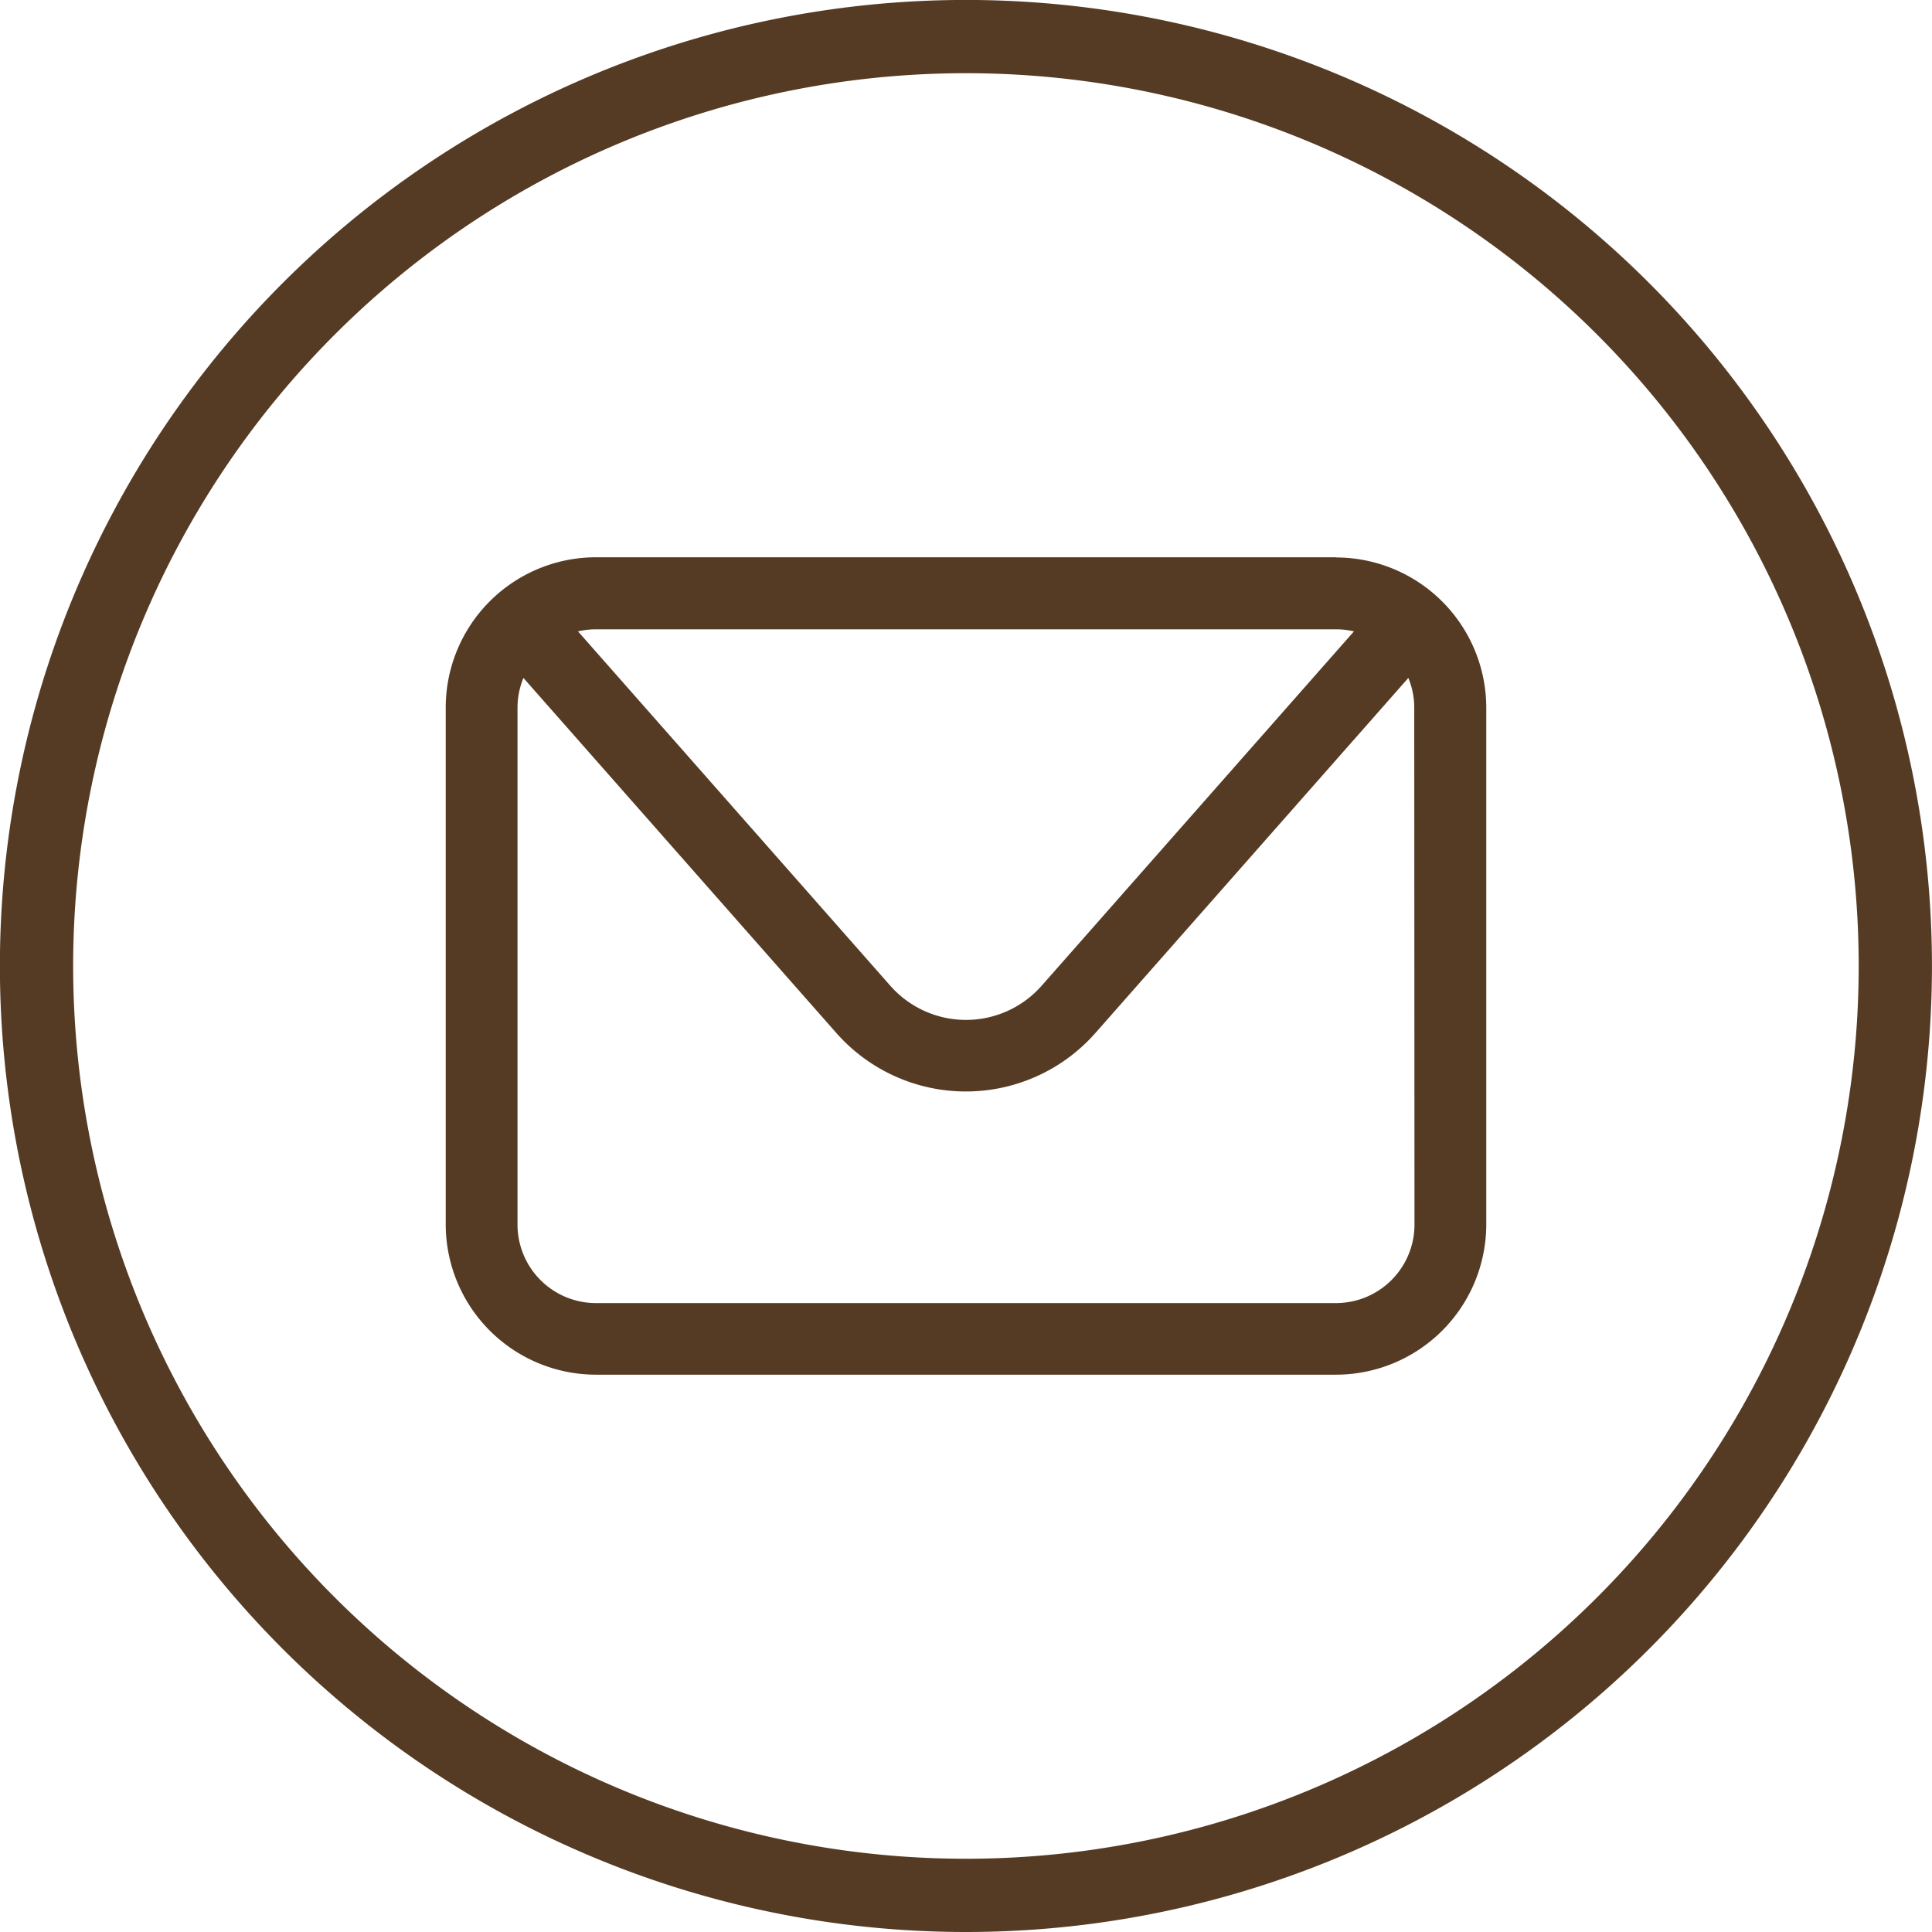
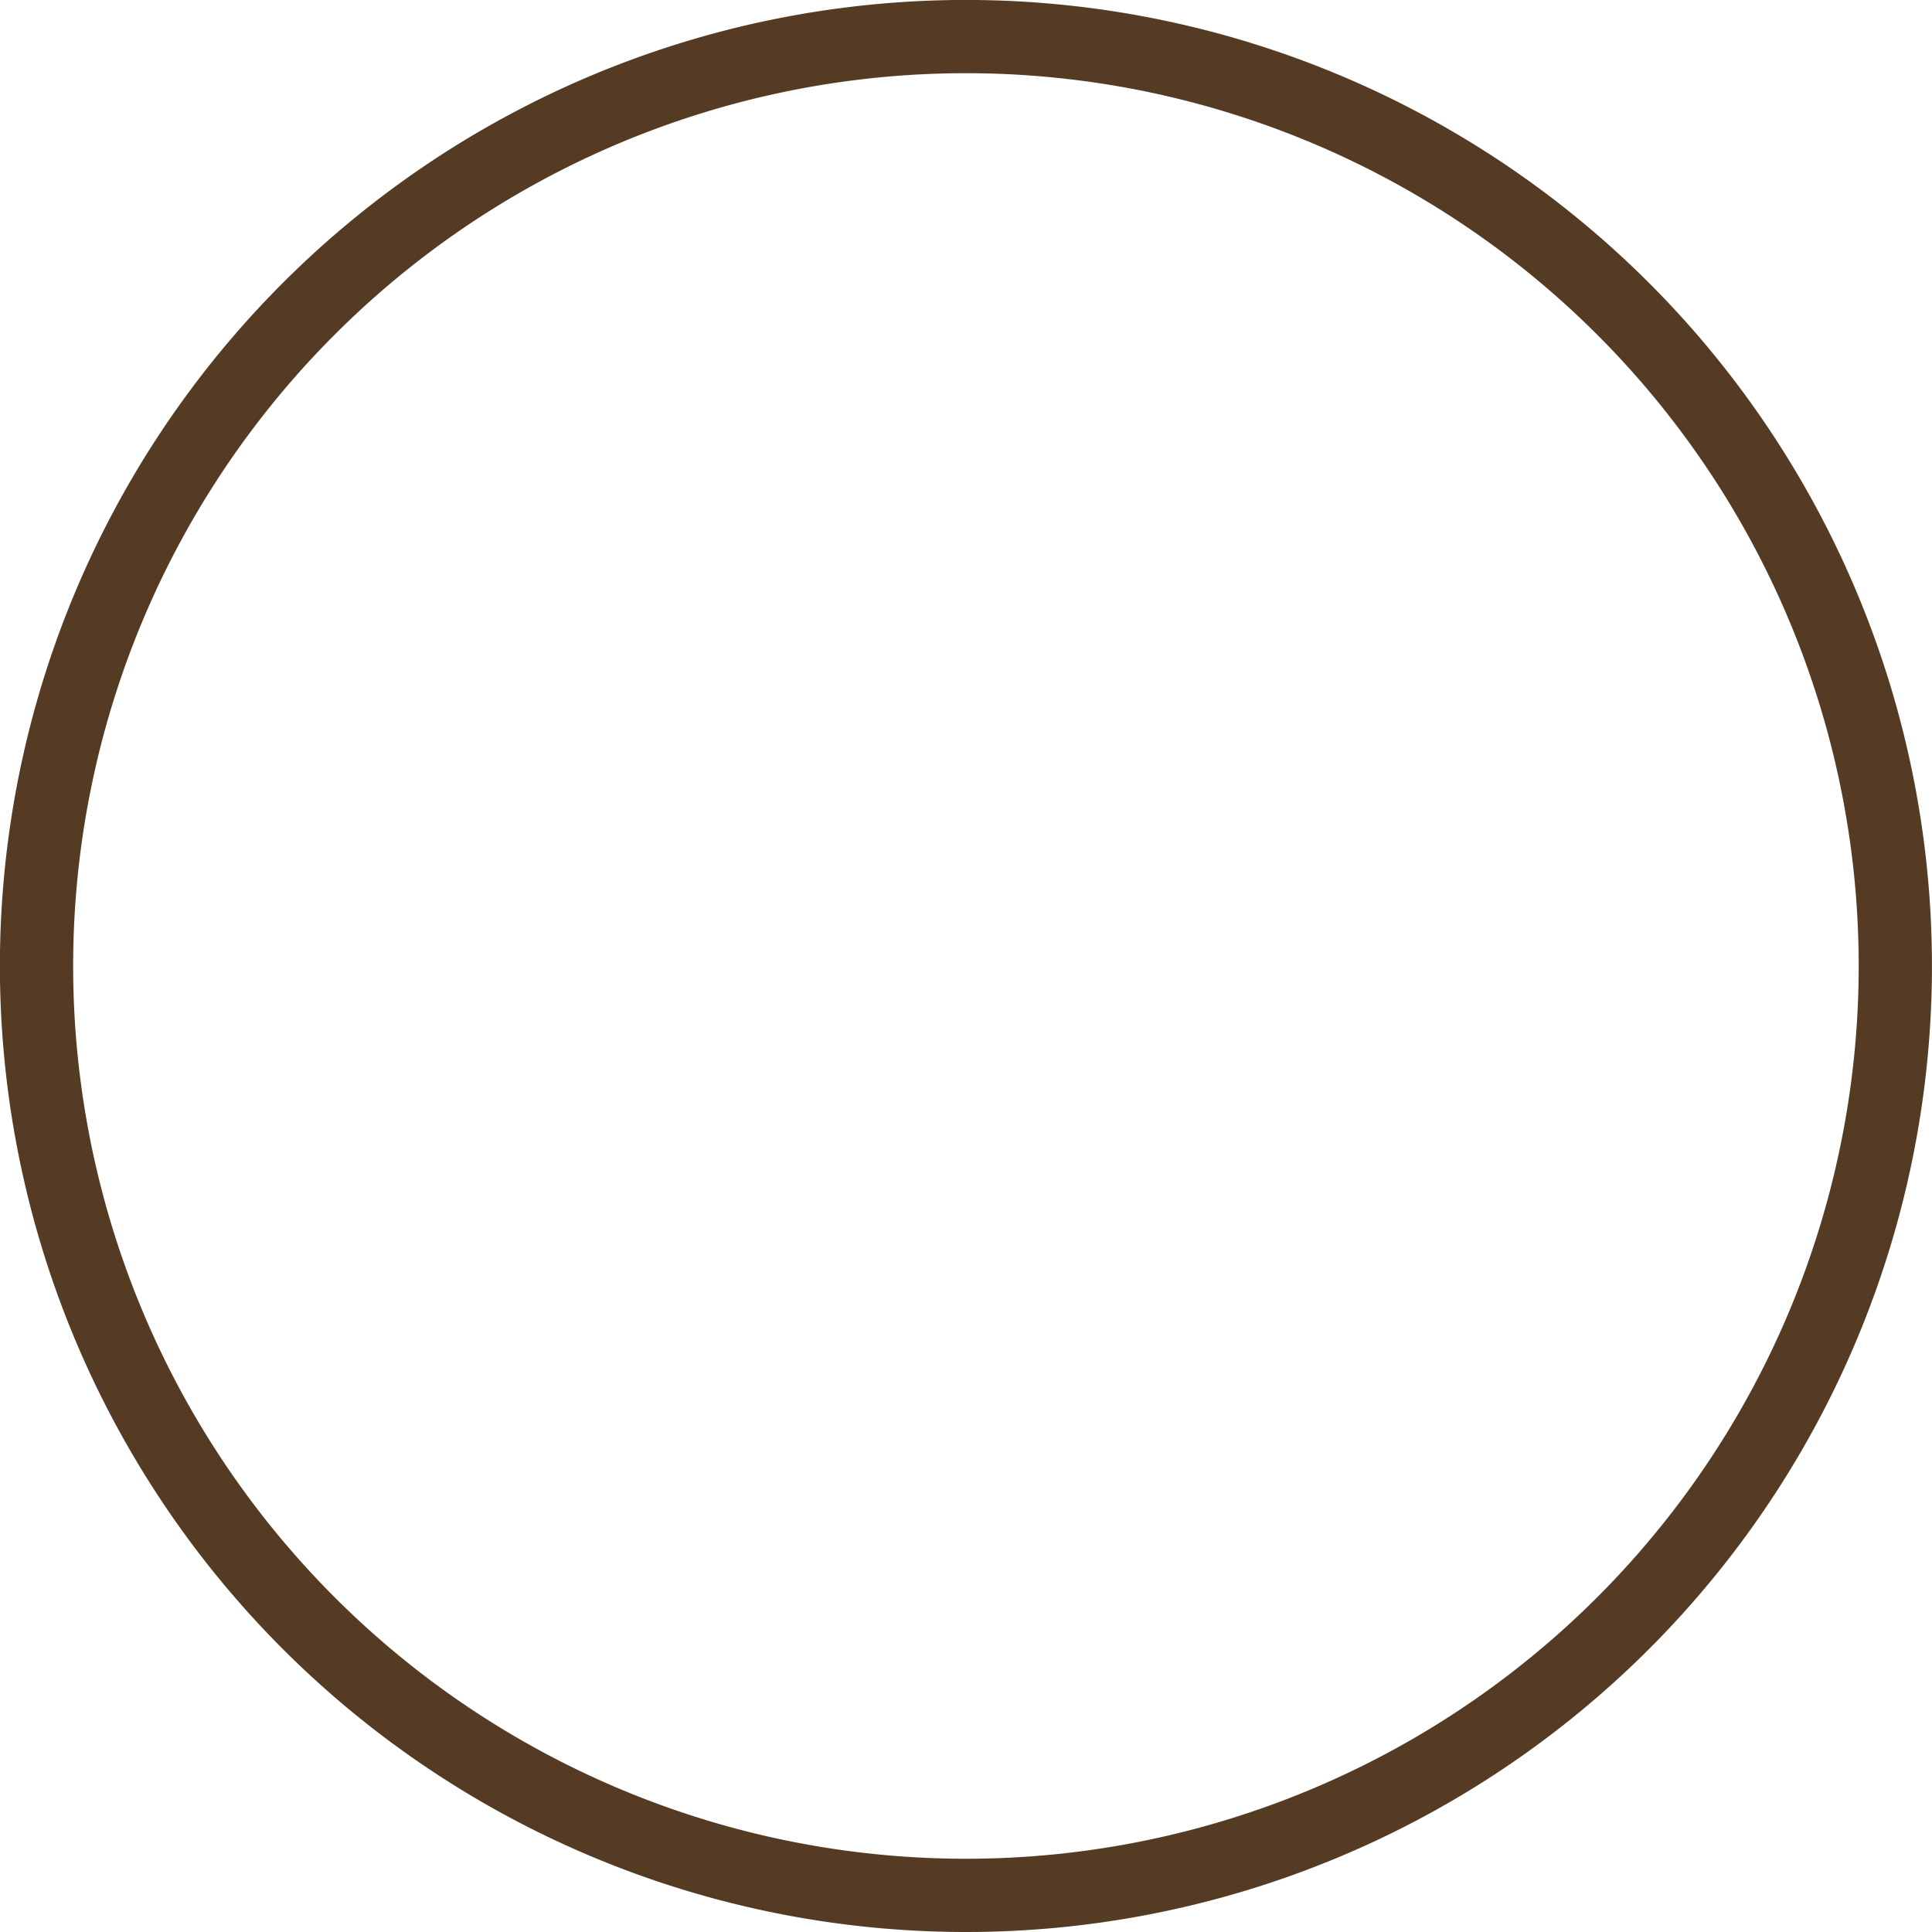
<svg xmlns="http://www.w3.org/2000/svg" width="39.561" height="39.561" viewBox="0 0 39.561 39.561">
  <g id="Email" transform="translate(-1418.016 -55.34)">
-     <path id="Tracé_1628" data-name="Tracé 1628" d="M466.946,167.82H451.792a3.079,3.079,0,0,0-3.076,3.076v10.586a3.08,3.08,0,0,0,3.076,3.076h15.155a3.08,3.08,0,0,0,3.076-3.076V170.9a3.08,3.08,0,0,0-3.076-3.076m0,1.471a1.6,1.6,0,0,1,.366.043l-6.394,7.255a2.065,2.065,0,0,1-3.1,0l-6.394-7.255a1.6,1.6,0,0,1,.365-.043Zm1.606,12.191a1.608,1.608,0,0,1-1.606,1.606H451.792a1.608,1.608,0,0,1-1.606-1.606V170.9a1.6,1.6,0,0,1,.121-.609l6.41,7.273a3.536,3.536,0,0,0,5.3,0l6.41-7.273a1.588,1.588,0,0,1,.121.608Z" transform="translate(978.427 -101.069)" fill="#563b24" />
    <g id="Groupe_435" data-name="Groupe 435" transform="translate(-3203.197 -259)">
      <path id="Tracé_1626" data-name="Tracé 1626" d="M131.255,38.811h0a19.031,19.031,0,1,1,19.03-19.03A19.031,19.031,0,0,1,131.255,38.811Z" transform="translate(4509.738 314.34)" fill="none" stroke="#563b24" stroke-miterlimit="10" stroke-width="1.5" />
    </g>
  </g>
</svg>